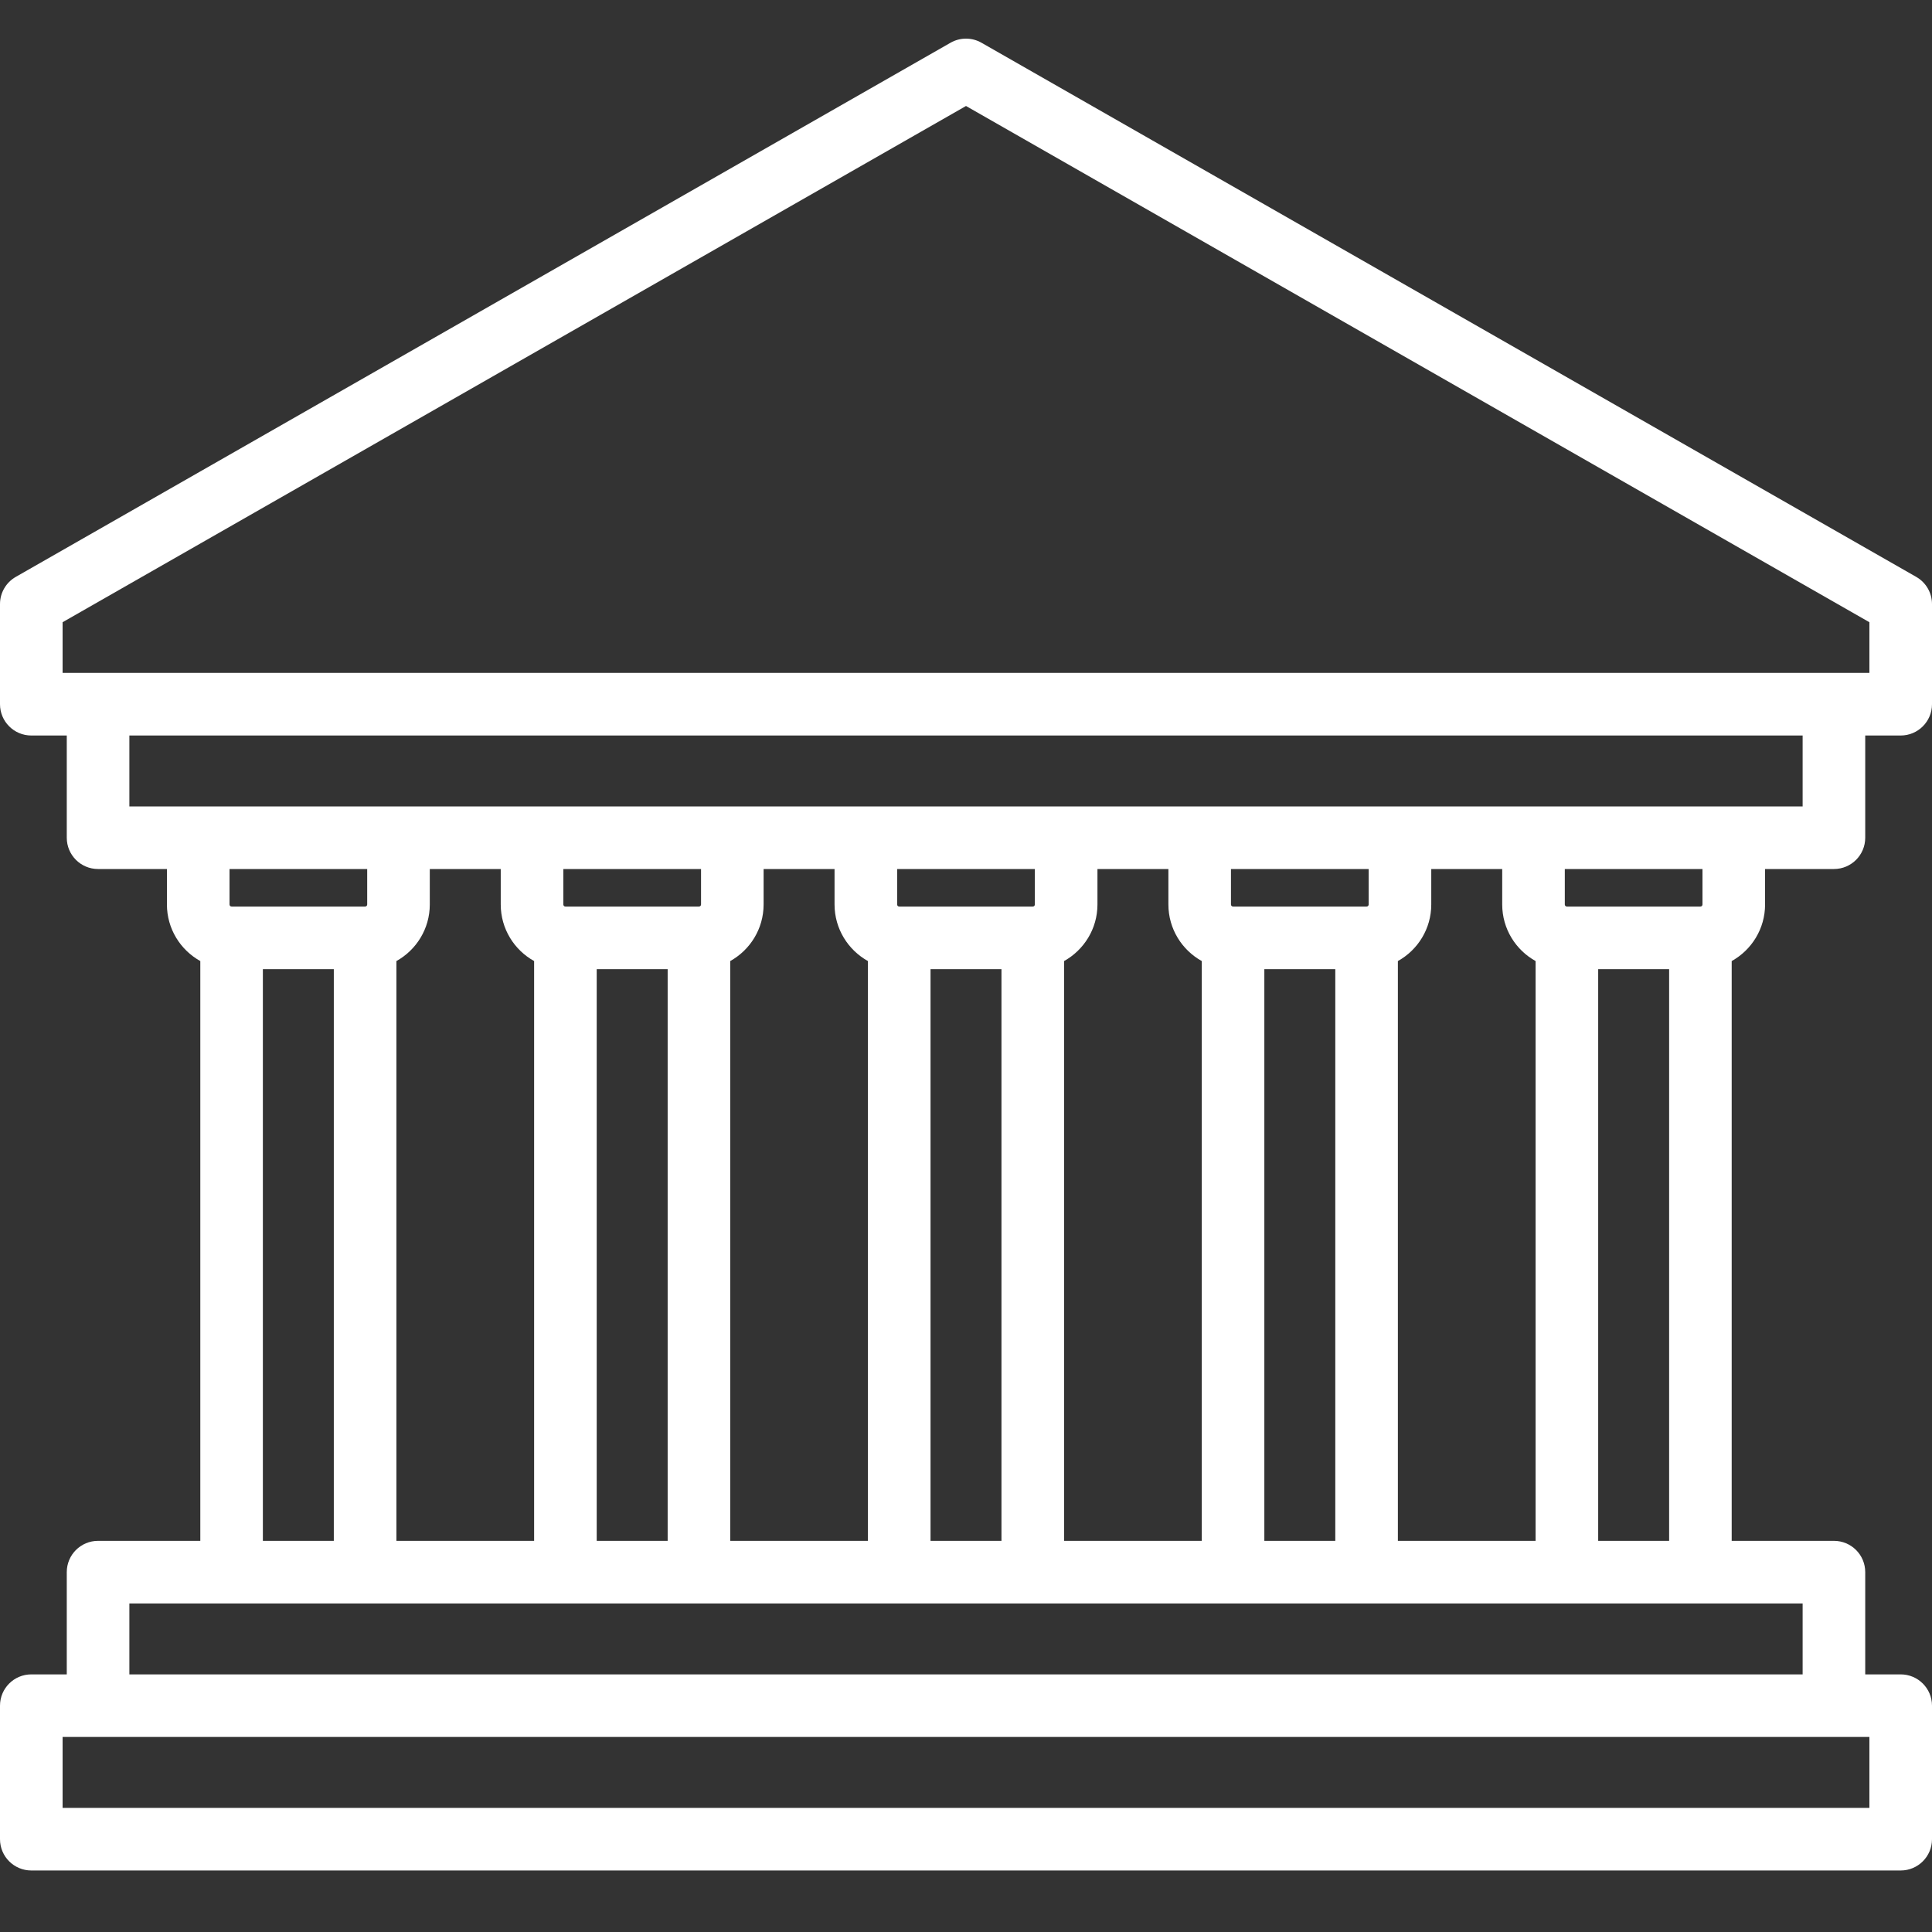
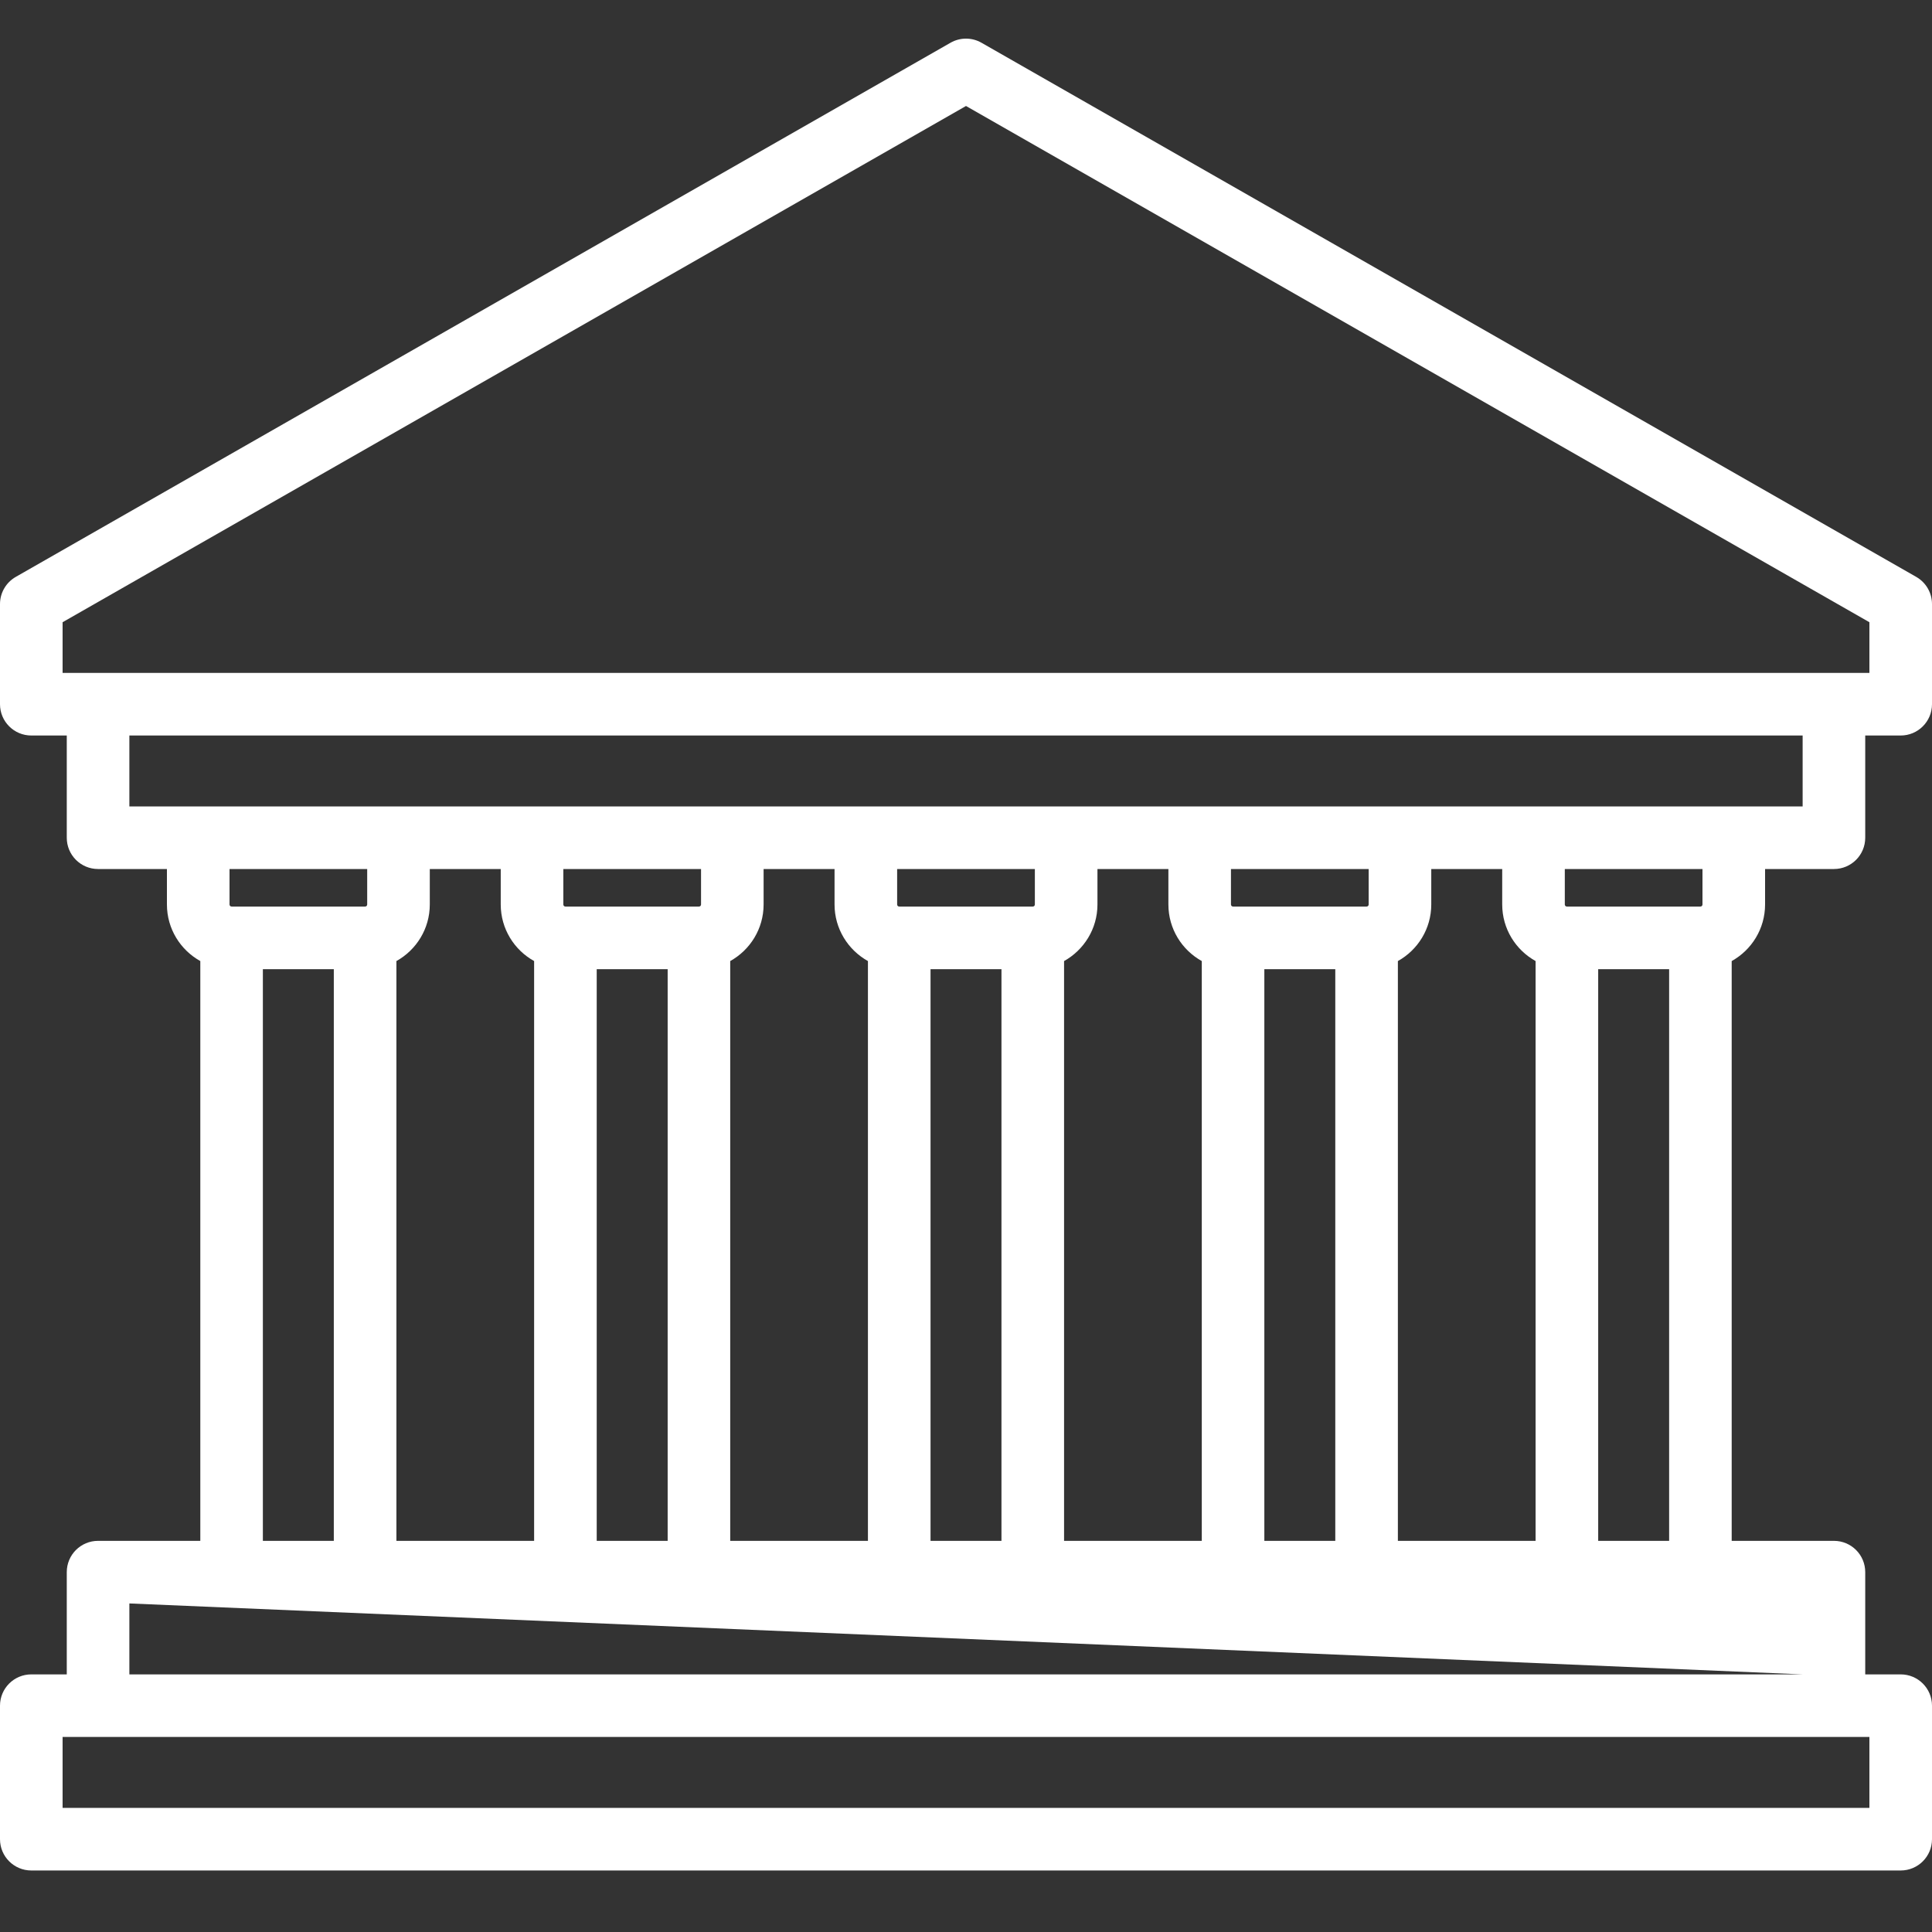
<svg xmlns="http://www.w3.org/2000/svg" width="50px" height="50px" viewBox="0 0 50 50" version="1.1">
  <rect x="0" y="0" width="50" height="50" fill="#333333" stroke="none" />
  <title>icons/ ico_oferta_4</title>
  <g id="icons/-ico_oferta_4" stroke="none" stroke-width="1" fill="none" fill-rule="evenodd">
-     <path d="M45.68,23.408 L45.68,22.49 L47.462,22.49 C47.91,22.49 48.272,22.128 48.272,21.68 L48.272,19.035 L49.19,19.035 C49.637,19.035 50,18.672 50,18.225 L50,15.633 C50,15.342 49.844,15.074 49.592,14.93 L25.402,1.107 C25.153,0.964 24.847,0.964 24.598,1.107 L0.408,14.93 C0.156,15.074 0,15.342 0,15.633 L0,18.225 C0,18.672 0.363,19.035 0.81,19.035 L1.728,19.035 L1.728,21.68 C1.728,22.128 2.09,22.49 2.538,22.49 L4.32,22.49 L4.32,23.408 C4.32,24.037 4.669,24.586 5.184,24.872 L5.184,39.877 L2.538,39.877 C2.09,39.877 1.728,40.239 1.728,40.687 L1.728,43.333 L0.81,43.333 C0.363,43.333 0,43.695 0,44.143 L0,47.598 C0,48.046 0.363,48.408 0.81,48.408 L49.19,48.408 C49.637,48.408 50,48.046 50,47.598 L50,44.143 C50,43.695 49.637,43.333 49.19,43.333 L48.272,43.333 L48.272,40.687 C48.272,40.239 47.91,39.877 47.462,39.877 L44.816,39.877 L44.816,24.872 C45.331,24.586 45.68,24.037 45.68,23.408 Z M44.06,23.408 C44.06,23.438 44.036,23.462 44.006,23.462 L40.551,23.462 C40.521,23.462 40.497,23.438 40.497,23.408 L40.497,22.49 L44.06,22.49 L44.06,23.408 Z M36.177,39.877 L36.177,24.872 C36.692,24.586 37.041,24.037 37.041,23.408 L37.041,22.49 L38.877,22.49 L38.877,23.408 C38.877,24.037 39.226,24.586 39.741,24.872 L39.741,39.877 L36.177,39.877 Z M32.721,39.877 L32.721,25.082 L34.557,25.082 L34.557,39.877 L32.721,39.877 Z M27.538,39.877 L27.538,24.872 C28.052,24.586 28.402,24.037 28.402,23.408 L28.402,22.49 L30.238,22.49 L30.238,23.408 C30.238,24.037 30.587,24.586 31.102,24.872 L31.102,39.877 L27.538,39.877 Z M24.082,39.877 L24.082,25.082 L25.918,25.082 L25.918,39.877 L24.082,39.877 Z M18.898,39.877 L18.898,24.872 C19.413,24.586 19.762,24.037 19.762,23.408 L19.762,22.49 L21.598,22.49 L21.598,23.408 C21.598,24.037 21.948,24.586 22.462,24.872 L22.462,39.877 L18.898,39.877 Z M15.443,39.877 L15.443,25.082 L17.279,25.082 L17.279,39.877 L15.443,39.877 Z M10.259,39.877 L10.259,24.872 C10.774,24.586 11.123,24.037 11.123,23.408 L11.123,22.49 L12.959,22.49 L12.959,23.408 C12.959,24.037 13.308,24.586 13.823,24.872 L13.823,39.877 L10.259,39.877 Z M18.143,22.49 L18.143,23.408 C18.143,23.438 18.118,23.462 18.089,23.462 L14.633,23.462 C14.603,23.462 14.579,23.438 14.579,23.408 L14.579,22.49 L18.143,22.49 Z M26.782,22.49 L26.782,23.408 C26.782,23.438 26.758,23.462 26.728,23.462 L23.272,23.462 C23.242,23.462 23.218,23.438 23.218,23.408 L23.218,22.49 L26.782,22.49 Z M35.421,22.49 L35.421,23.408 C35.421,23.438 35.397,23.462 35.367,23.462 L31.911,23.462 C31.882,23.462 31.857,23.438 31.857,23.408 L31.857,22.49 L35.421,22.49 Z M1.62,16.103 L25,2.743 L48.38,16.103 L48.38,17.415 L1.62,17.415 L1.62,16.103 Z M3.348,19.035 L46.652,19.035 L46.652,20.87 L3.348,20.87 L3.348,19.035 Z M9.503,22.49 L9.503,23.408 C9.503,23.438 9.479,23.462 9.449,23.462 L5.994,23.462 C5.964,23.462 5.94,23.438 5.94,23.408 L5.94,22.49 L9.503,22.49 Z M6.803,25.082 L8.639,25.082 L8.639,39.877 L6.803,39.877 L6.803,25.082 Z M48.38,46.788 L1.62,46.788 L1.62,44.952 L48.38,44.952 L48.38,46.788 Z M46.652,43.333 L3.348,43.333 L3.348,41.497 L46.652,41.497 L46.652,43.333 Z M41.361,39.877 L41.361,25.082 L43.197,25.082 L43.197,39.877 L41.361,39.877 Z" id="Shape" fill="#FFFFFF" fill-rule="nonzero" />
+     <path d="M45.68,23.408 L45.68,22.49 L47.462,22.49 C47.91,22.49 48.272,22.128 48.272,21.68 L48.272,19.035 L49.19,19.035 C49.637,19.035 50,18.672 50,18.225 L50,15.633 C50,15.342 49.844,15.074 49.592,14.93 L25.402,1.107 C25.153,0.964 24.847,0.964 24.598,1.107 L0.408,14.93 C0.156,15.074 0,15.342 0,15.633 L0,18.225 C0,18.672 0.363,19.035 0.81,19.035 L1.728,19.035 L1.728,21.68 C1.728,22.128 2.09,22.49 2.538,22.49 L4.32,22.49 L4.32,23.408 C4.32,24.037 4.669,24.586 5.184,24.872 L5.184,39.877 L2.538,39.877 C2.09,39.877 1.728,40.239 1.728,40.687 L1.728,43.333 L0.81,43.333 C0.363,43.333 0,43.695 0,44.143 L0,47.598 C0,48.046 0.363,48.408 0.81,48.408 L49.19,48.408 C49.637,48.408 50,48.046 50,47.598 L50,44.143 C50,43.695 49.637,43.333 49.19,43.333 L48.272,43.333 L48.272,40.687 C48.272,40.239 47.91,39.877 47.462,39.877 L44.816,39.877 L44.816,24.872 C45.331,24.586 45.68,24.037 45.68,23.408 Z M44.06,23.408 C44.06,23.438 44.036,23.462 44.006,23.462 L40.551,23.462 C40.521,23.462 40.497,23.438 40.497,23.408 L40.497,22.49 L44.06,22.49 L44.06,23.408 Z M36.177,39.877 L36.177,24.872 C36.692,24.586 37.041,24.037 37.041,23.408 L37.041,22.49 L38.877,22.49 L38.877,23.408 C38.877,24.037 39.226,24.586 39.741,24.872 L39.741,39.877 L36.177,39.877 Z M32.721,39.877 L32.721,25.082 L34.557,25.082 L34.557,39.877 L32.721,39.877 Z M27.538,39.877 L27.538,24.872 C28.052,24.586 28.402,24.037 28.402,23.408 L28.402,22.49 L30.238,22.49 L30.238,23.408 C30.238,24.037 30.587,24.586 31.102,24.872 L31.102,39.877 L27.538,39.877 Z M24.082,39.877 L24.082,25.082 L25.918,25.082 L25.918,39.877 L24.082,39.877 Z M18.898,39.877 L18.898,24.872 C19.413,24.586 19.762,24.037 19.762,23.408 L19.762,22.49 L21.598,22.49 L21.598,23.408 C21.598,24.037 21.948,24.586 22.462,24.872 L22.462,39.877 L18.898,39.877 Z M15.443,39.877 L15.443,25.082 L17.279,25.082 L17.279,39.877 L15.443,39.877 Z M10.259,39.877 L10.259,24.872 C10.774,24.586 11.123,24.037 11.123,23.408 L11.123,22.49 L12.959,22.49 L12.959,23.408 C12.959,24.037 13.308,24.586 13.823,24.872 L13.823,39.877 L10.259,39.877 Z M18.143,22.49 L18.143,23.408 C18.143,23.438 18.118,23.462 18.089,23.462 L14.633,23.462 C14.603,23.462 14.579,23.438 14.579,23.408 L14.579,22.49 L18.143,22.49 Z M26.782,22.49 L26.782,23.408 C26.782,23.438 26.758,23.462 26.728,23.462 L23.272,23.462 C23.242,23.462 23.218,23.438 23.218,23.408 L23.218,22.49 L26.782,22.49 Z M35.421,22.49 L35.421,23.408 C35.421,23.438 35.397,23.462 35.367,23.462 L31.911,23.462 C31.882,23.462 31.857,23.438 31.857,23.408 L31.857,22.49 L35.421,22.49 Z M1.62,16.103 L25,2.743 L48.38,16.103 L48.38,17.415 L1.62,17.415 L1.62,16.103 Z M3.348,19.035 L46.652,19.035 L46.652,20.87 L3.348,20.87 L3.348,19.035 Z M9.503,22.49 L9.503,23.408 C9.503,23.438 9.479,23.462 9.449,23.462 L5.994,23.462 C5.964,23.462 5.94,23.438 5.94,23.408 L5.94,22.49 L9.503,22.49 Z M6.803,25.082 L8.639,25.082 L8.639,39.877 L6.803,39.877 L6.803,25.082 Z M48.38,46.788 L1.62,46.788 L1.62,44.952 L48.38,44.952 L48.38,46.788 Z M46.652,43.333 L3.348,43.333 L3.348,41.497 L46.652,43.333 Z M41.361,39.877 L41.361,25.082 L43.197,25.082 L43.197,39.877 L41.361,39.877 Z" id="Shape" fill="#FFFFFF" fill-rule="nonzero" />
  </g>
</svg>